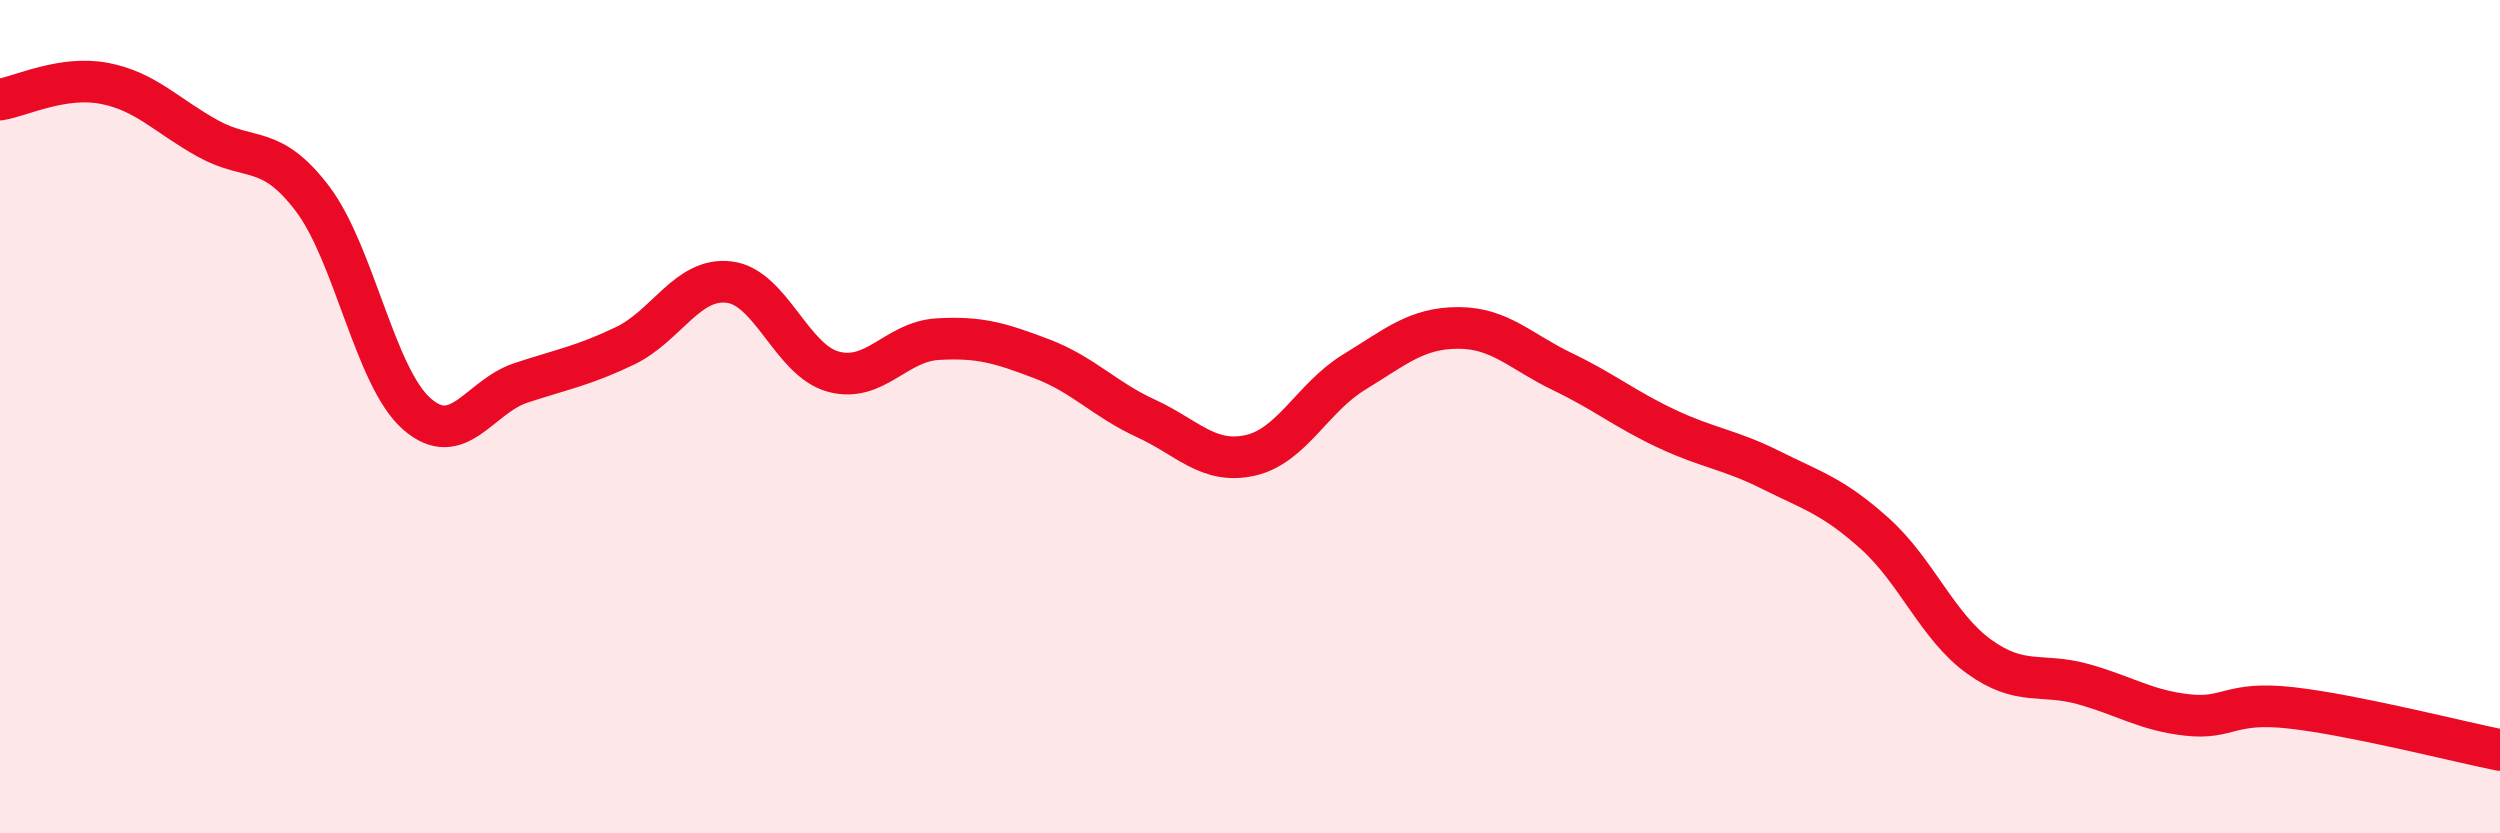
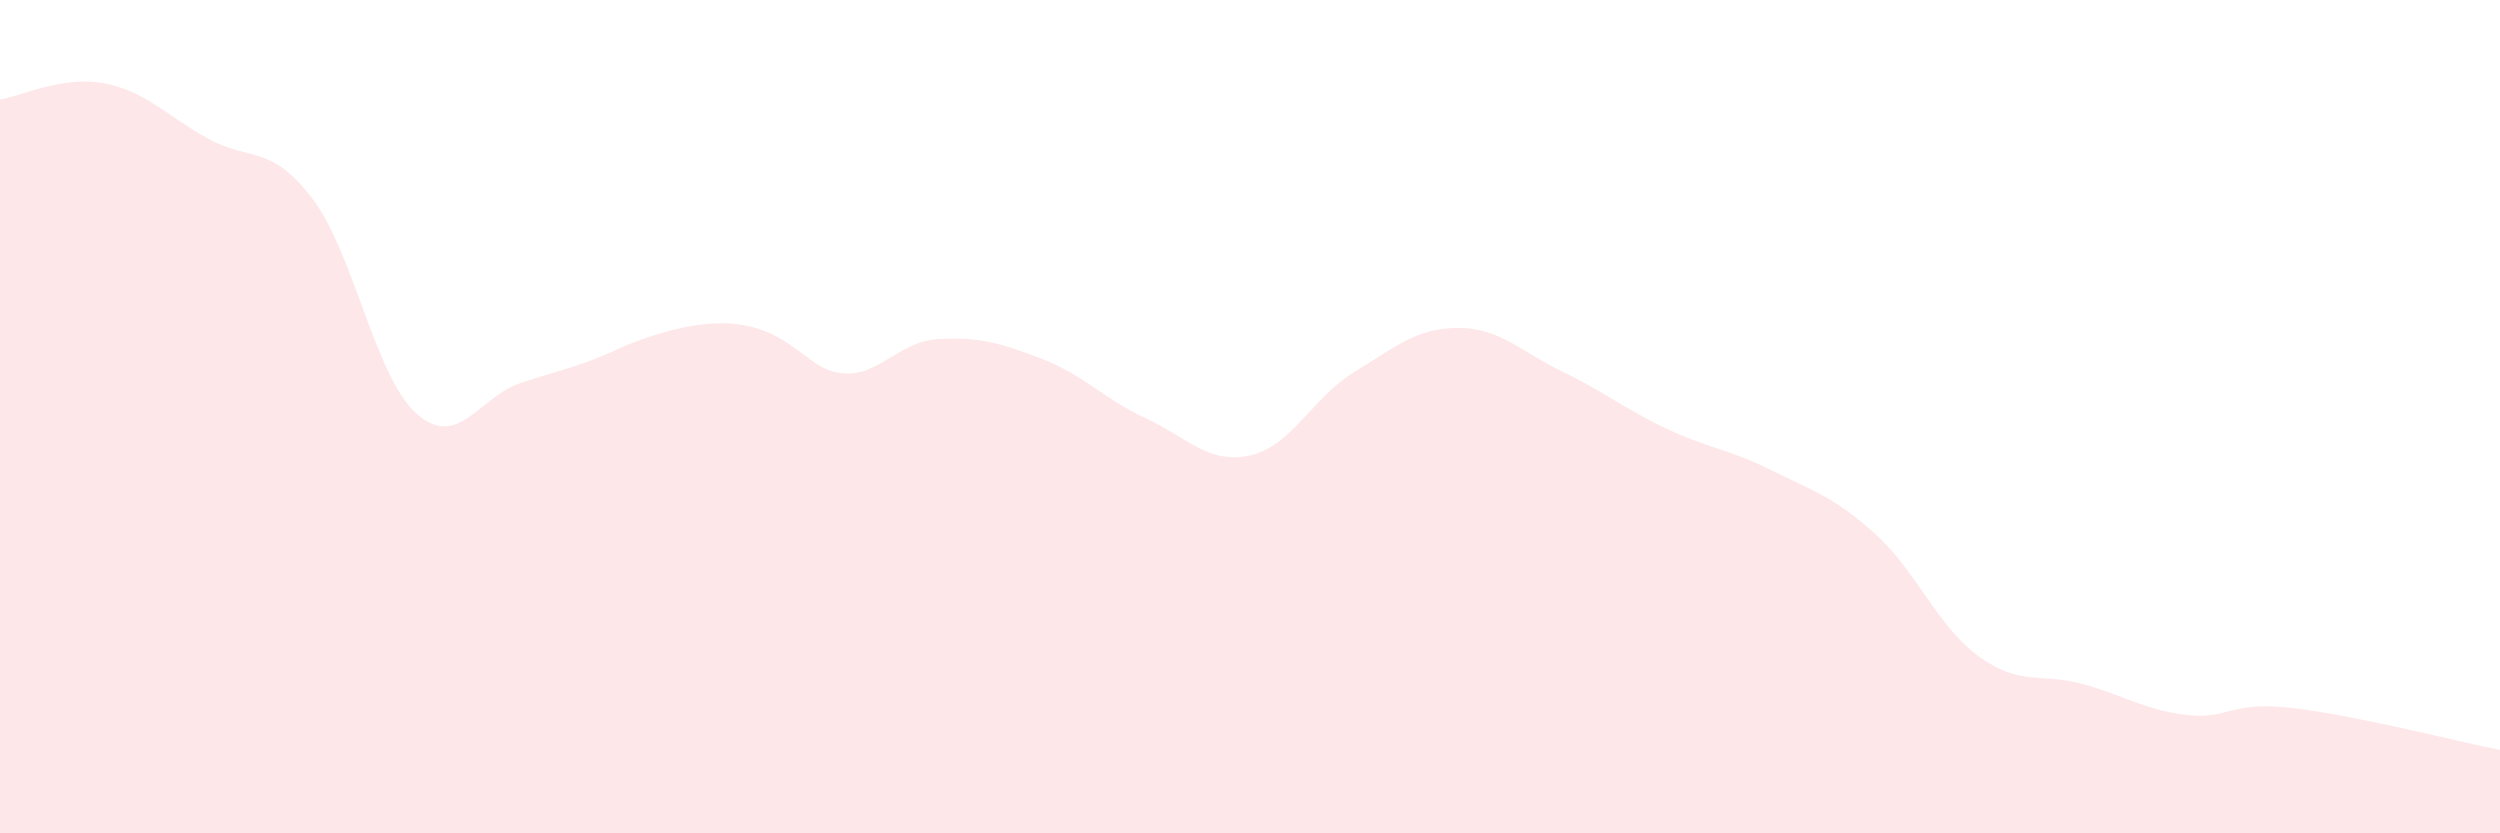
<svg xmlns="http://www.w3.org/2000/svg" width="60" height="20" viewBox="0 0 60 20">
-   <path d="M 0,2.39 C 0.5,2.31 1.5,1.81 2.5,2 C 3.5,2.19 4,2.78 5,3.33 C 6,3.88 6.5,3.45 7.5,4.77 C 8.5,6.09 9,9.05 10,9.93 C 11,10.81 11.5,9.52 12.5,9.19 C 13.5,8.86 14,8.78 15,8.3 C 16,7.82 16.5,6.65 17.5,6.77 C 18.5,6.89 19,8.65 20,8.92 C 21,9.19 21.5,8.2 22.5,8.14 C 23.5,8.08 24,8.23 25,8.61 C 26,8.99 26.5,9.58 27.5,10.04 C 28.5,10.5 29,11.15 30,10.93 C 31,10.71 31.5,9.54 32.5,8.93 C 33.5,8.32 34,7.87 35,7.87 C 36,7.87 36.5,8.44 37.5,8.92 C 38.5,9.4 39,9.82 40,10.29 C 41,10.76 41.5,10.78 42.5,11.28 C 43.5,11.78 44,11.91 45,12.81 C 46,13.71 46.5,15.04 47.5,15.76 C 48.5,16.48 49,16.14 50,16.42 C 51,16.7 51.5,17.05 52.5,17.16 C 53.5,17.27 53.5,16.82 55,16.99 C 56.5,17.16 59,17.8 60,18L60 20L0 20Z" fill="#EB0A25" opacity="0.1" stroke-linecap="round" stroke-linejoin="round" />
-   <path d="M 0,2.39 C 0.5,2.31 1.5,1.81 2.5,2 C 3.5,2.19 4,2.78 5,3.33 C 6,3.88 6.5,3.45 7.5,4.77 C 8.5,6.09 9,9.05 10,9.93 C 11,10.81 11.5,9.52 12.5,9.19 C 13.5,8.86 14,8.78 15,8.3 C 16,7.82 16.5,6.65 17.5,6.77 C 18.5,6.89 19,8.65 20,8.92 C 21,9.19 21.5,8.2 22.5,8.14 C 23.5,8.08 24,8.23 25,8.61 C 26,8.99 26.5,9.58 27.5,10.04 C 28.5,10.5 29,11.15 30,10.93 C 31,10.71 31.5,9.54 32.5,8.93 C 33.5,8.32 34,7.87 35,7.87 C 36,7.87 36.5,8.44 37.5,8.92 C 38.5,9.4 39,9.82 40,10.29 C 41,10.76 41.5,10.78 42.5,11.28 C 43.5,11.78 44,11.91 45,12.81 C 46,13.71 46.5,15.04 47.5,15.76 C 48.5,16.48 49,16.14 50,16.42 C 51,16.7 51.5,17.05 52.5,17.16 C 53.5,17.27 53.5,16.82 55,16.99 C 56.5,17.16 59,17.8 60,18" stroke="#EB0A25" stroke-width="1" fill="none" stroke-linecap="round" stroke-linejoin="round" />
+   <path d="M 0,2.39 C 0.5,2.31 1.5,1.81 2.5,2 C 3.5,2.19 4,2.78 5,3.33 C 6,3.88 6.5,3.45 7.5,4.77 C 8.5,6.09 9,9.05 10,9.93 C 11,10.81 11.5,9.52 12.5,9.19 C 13.5,8.86 14,8.78 15,8.3 C 18.5,6.89 19,8.65 20,8.92 C 21,9.19 21.5,8.2 22.5,8.14 C 23.5,8.08 24,8.23 25,8.61 C 26,8.99 26.5,9.58 27.5,10.04 C 28.5,10.5 29,11.15 30,10.93 C 31,10.71 31.5,9.54 32.5,8.93 C 33.5,8.32 34,7.87 35,7.87 C 36,7.87 36.5,8.44 37.5,8.92 C 38.5,9.4 39,9.82 40,10.29 C 41,10.76 41.5,10.78 42.5,11.28 C 43.5,11.78 44,11.91 45,12.81 C 46,13.71 46.5,15.04 47.5,15.76 C 48.5,16.48 49,16.14 50,16.42 C 51,16.7 51.5,17.05 52.5,17.16 C 53.5,17.27 53.5,16.82 55,16.99 C 56.5,17.16 59,17.8 60,18L60 20L0 20Z" fill="#EB0A25" opacity="0.1" stroke-linecap="round" stroke-linejoin="round" />
</svg>